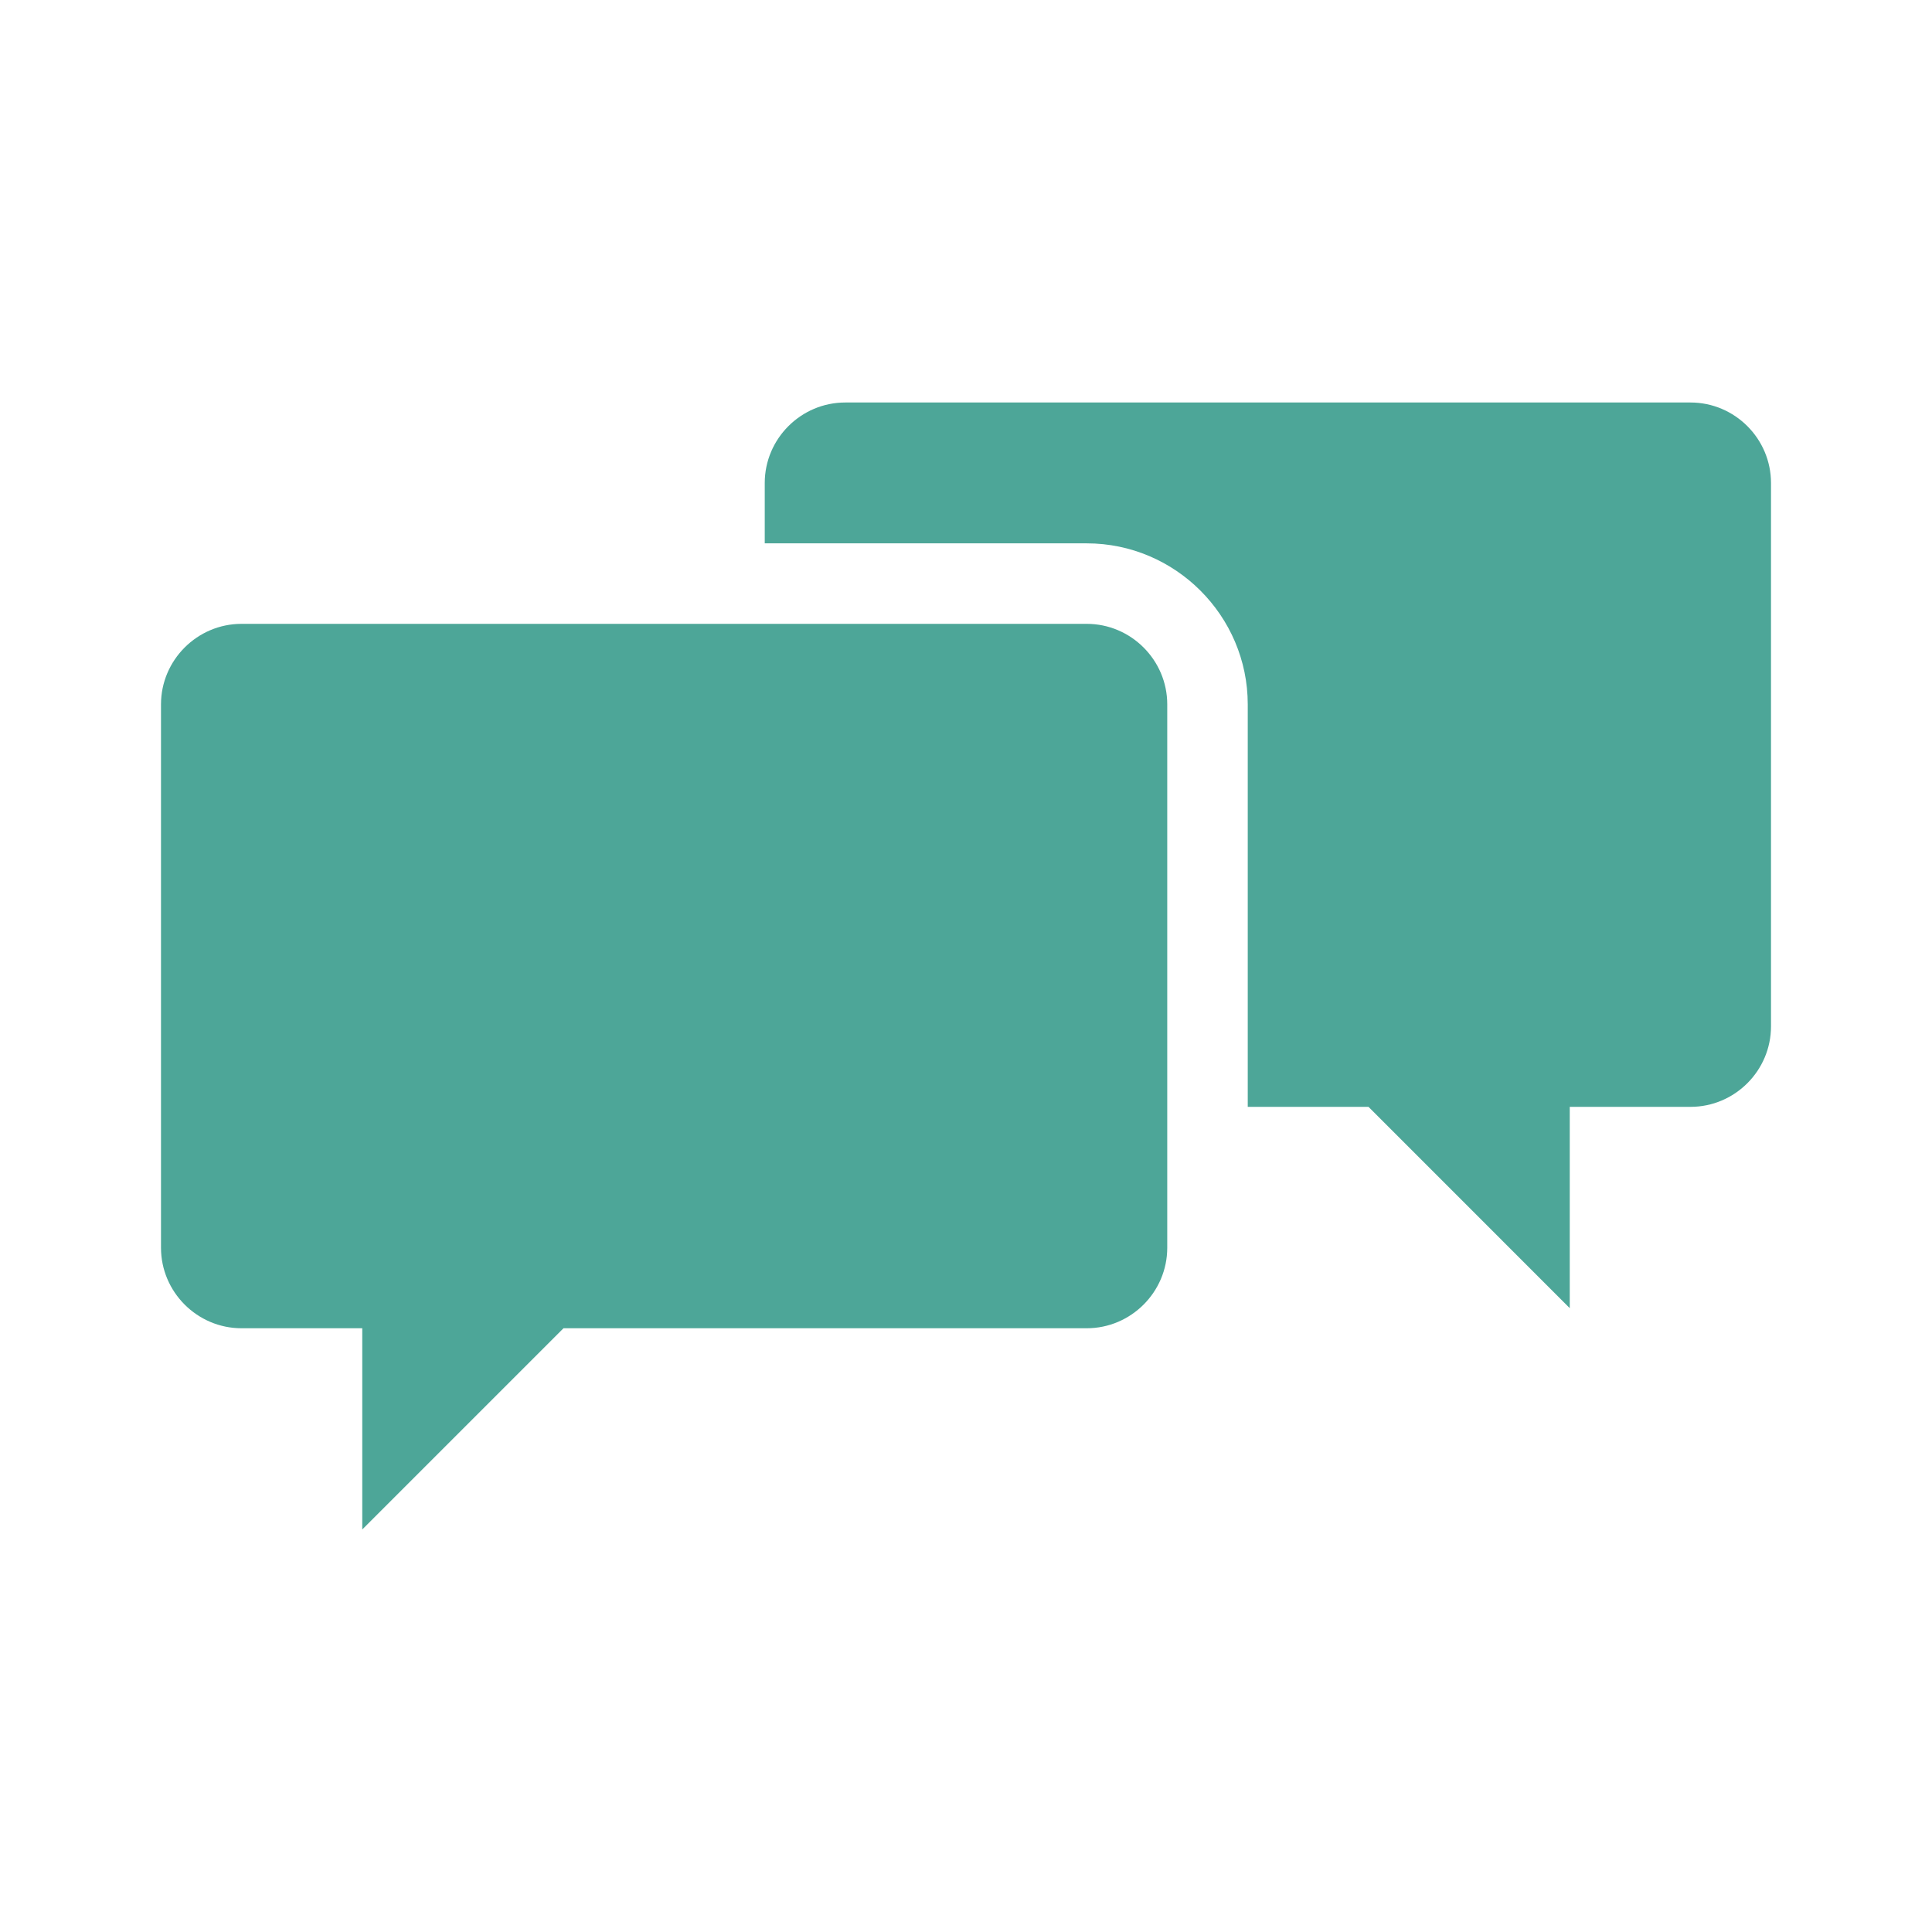
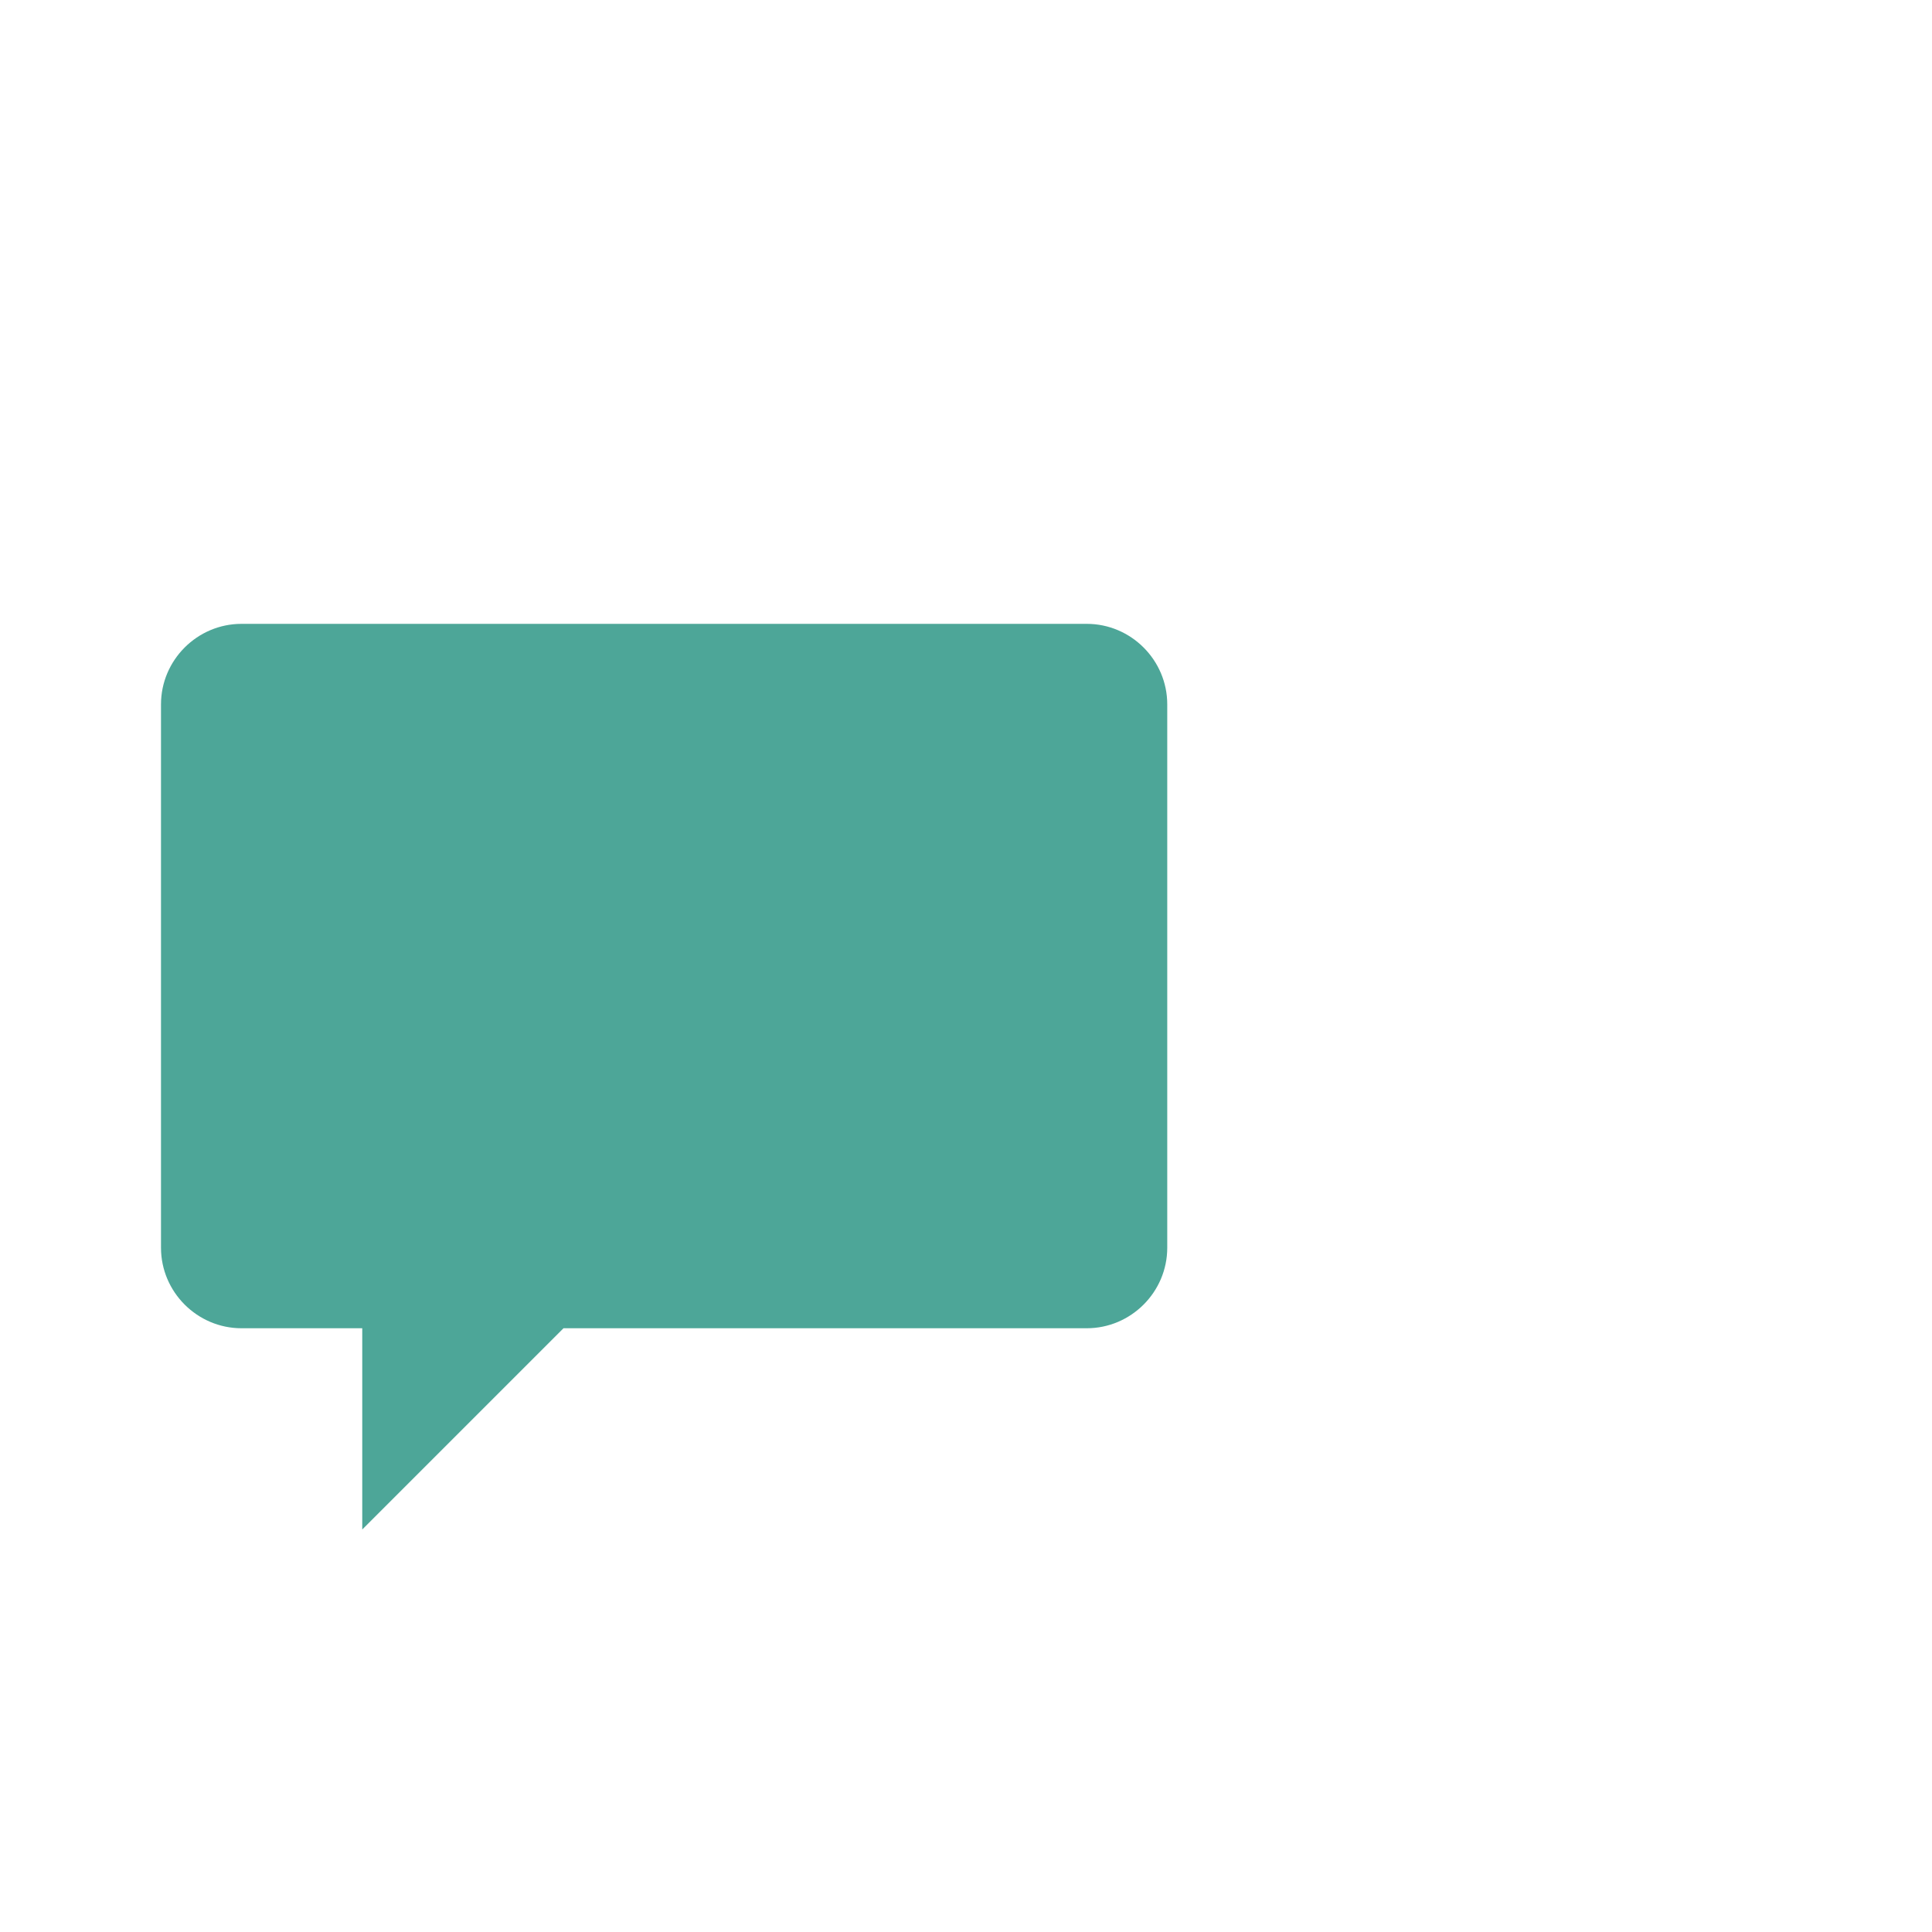
<svg xmlns="http://www.w3.org/2000/svg" width="42" height="42" xml:space="preserve" overflow="hidden">
  <g transform="translate(-158 -535)">
-     <path d="M18.375 11.812 25.375 11.812 25.375 10.5C25.375 9.537 24.587 8.75 23.625 8.75L5.25 8.75C4.287 8.75 3.5 9.537 3.5 10.5L3.5 22.312C3.5 23.275 4.287 24.062 5.25 24.062L7.875 24.062 7.875 28.438 12.25 24.062 14.875 24.062 14.875 15.312C14.875 13.387 16.45 11.812 18.375 11.812Z" fill="#4DA698" transform="matrix(-1 0 0 1 200 535)" />
    <path d="M36.75 13.562 18.375 13.562C17.413 13.562 16.625 14.35 16.625 15.312L16.625 27.125C16.625 28.087 17.413 28.875 18.375 28.875L29.75 28.875 34.125 33.25 34.125 28.875 36.75 28.875C37.712 28.875 38.5 28.087 38.5 27.125L38.5 15.312C38.5 14.35 37.712 13.562 36.75 13.562Z" fill="#4DA698" transform="matrix(-1 0 0 1 200 535)" />
  </g>
</svg>